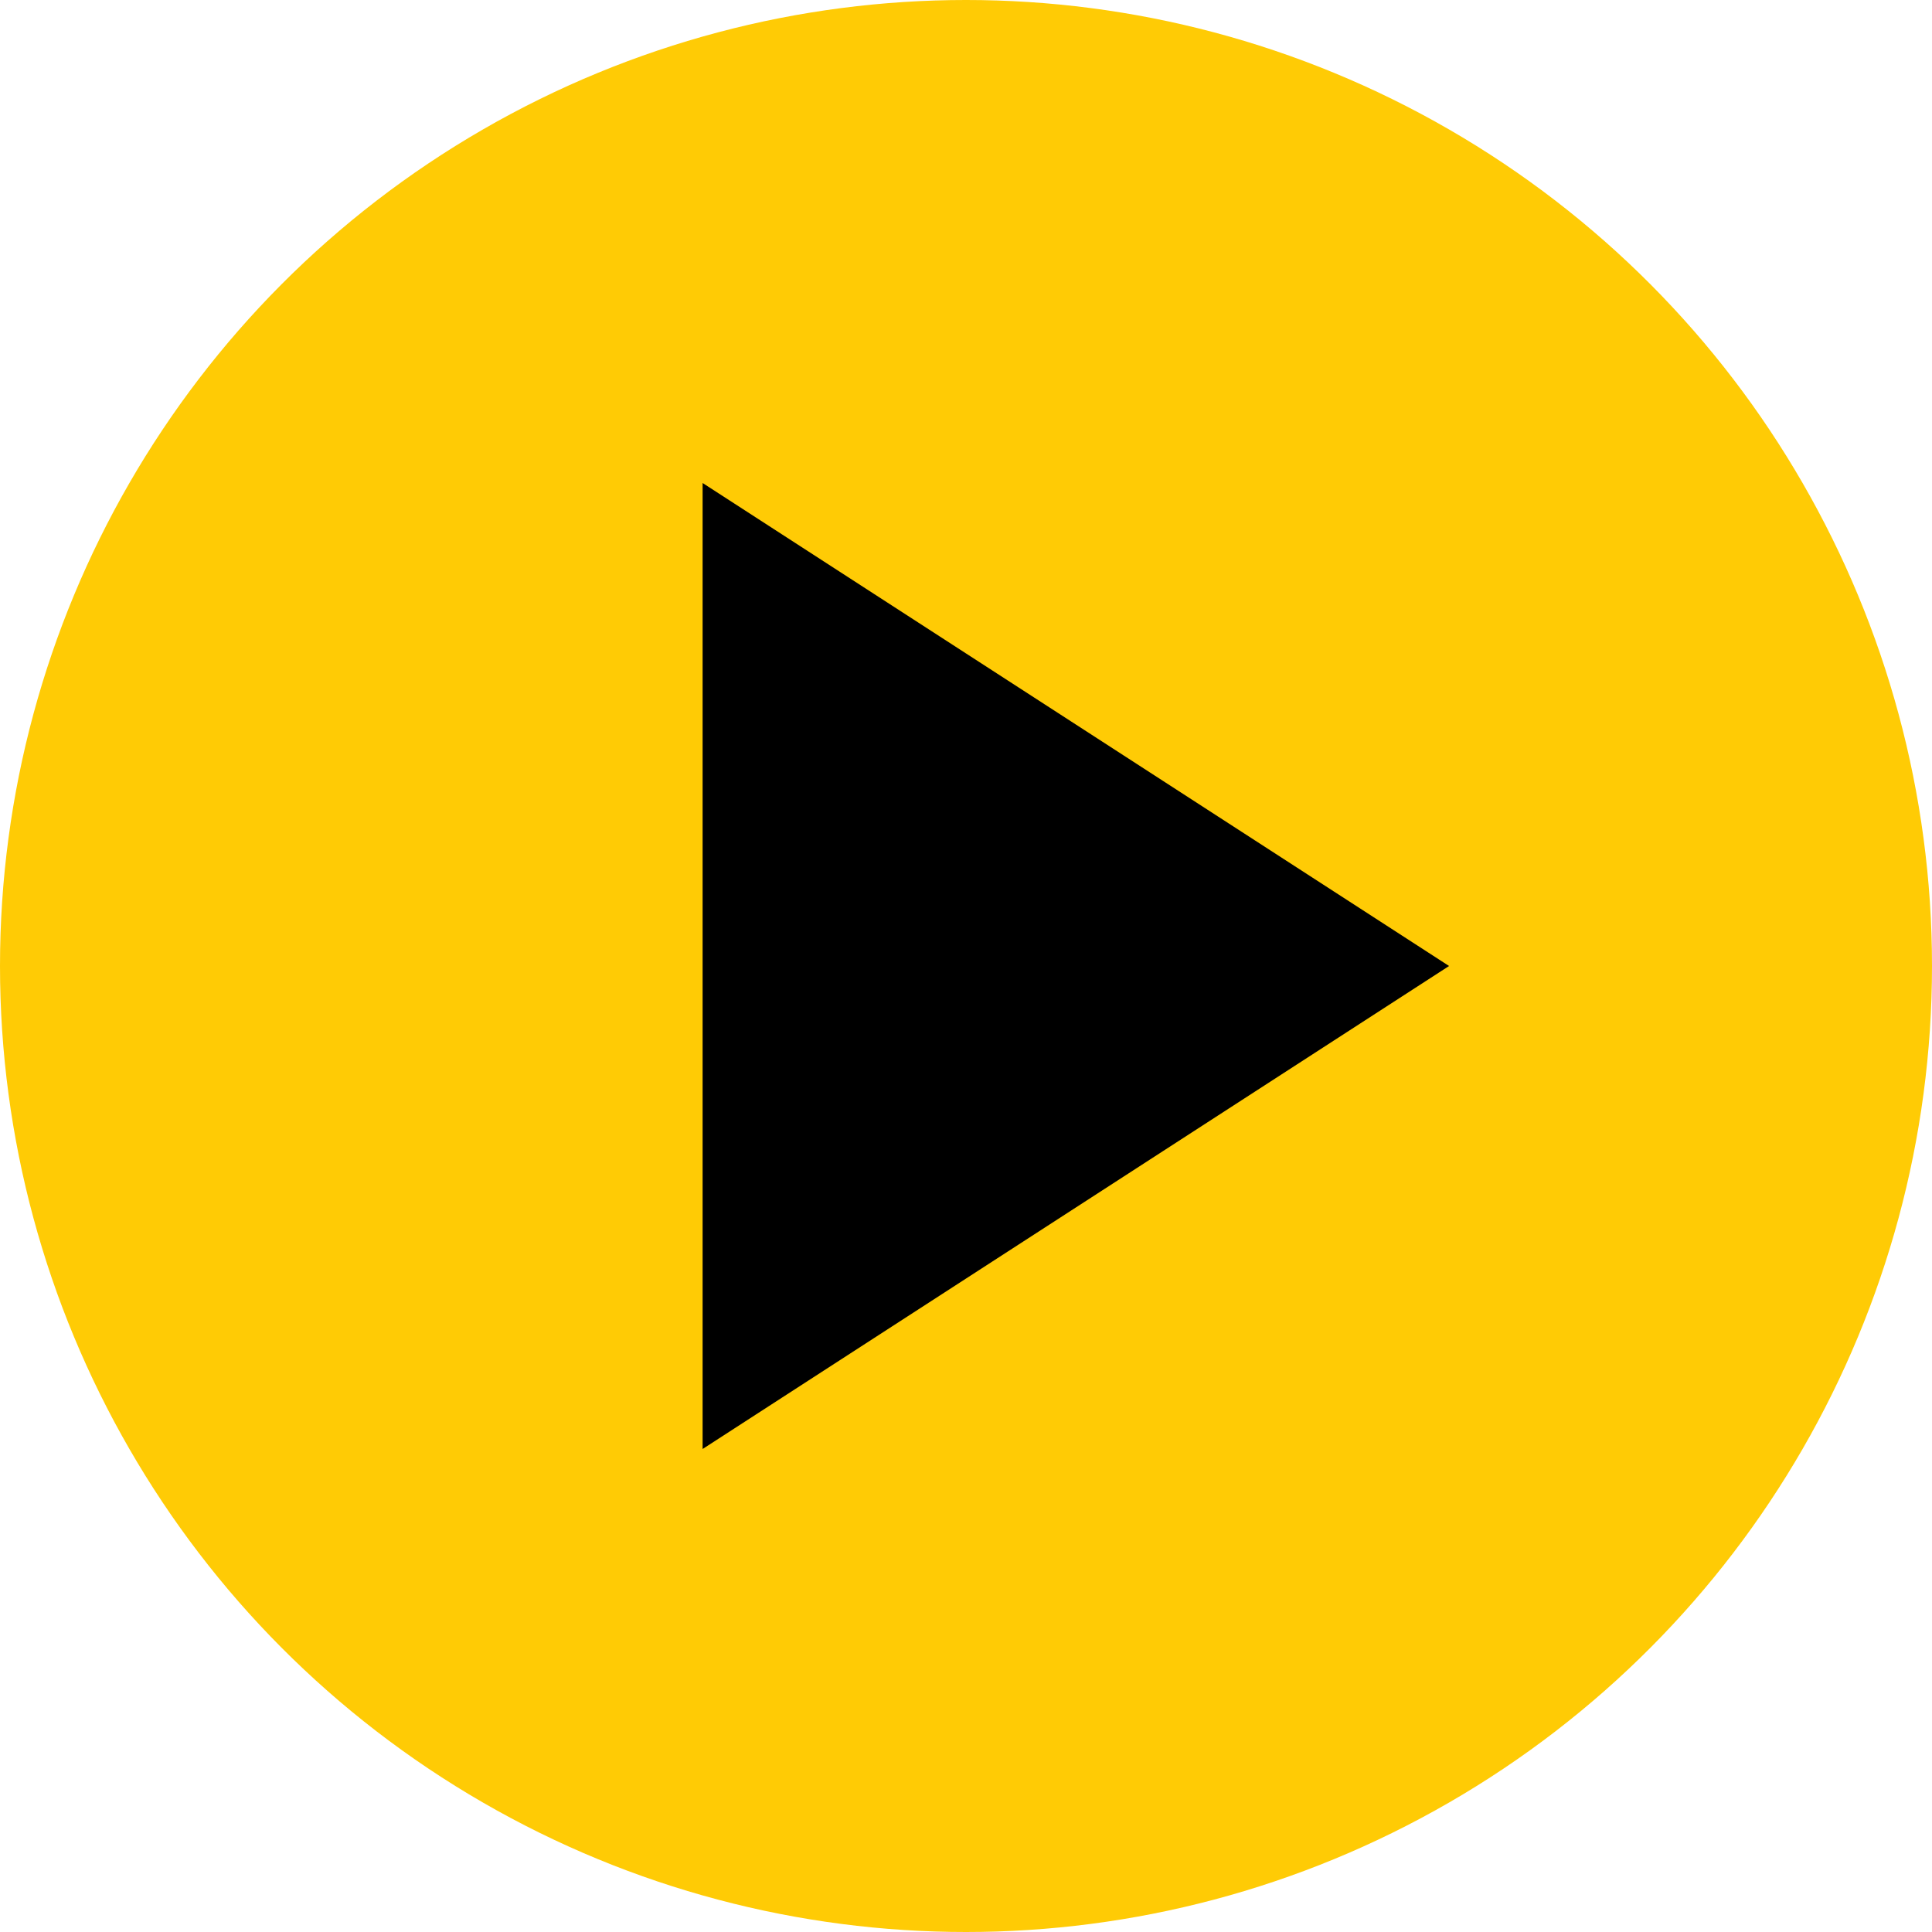
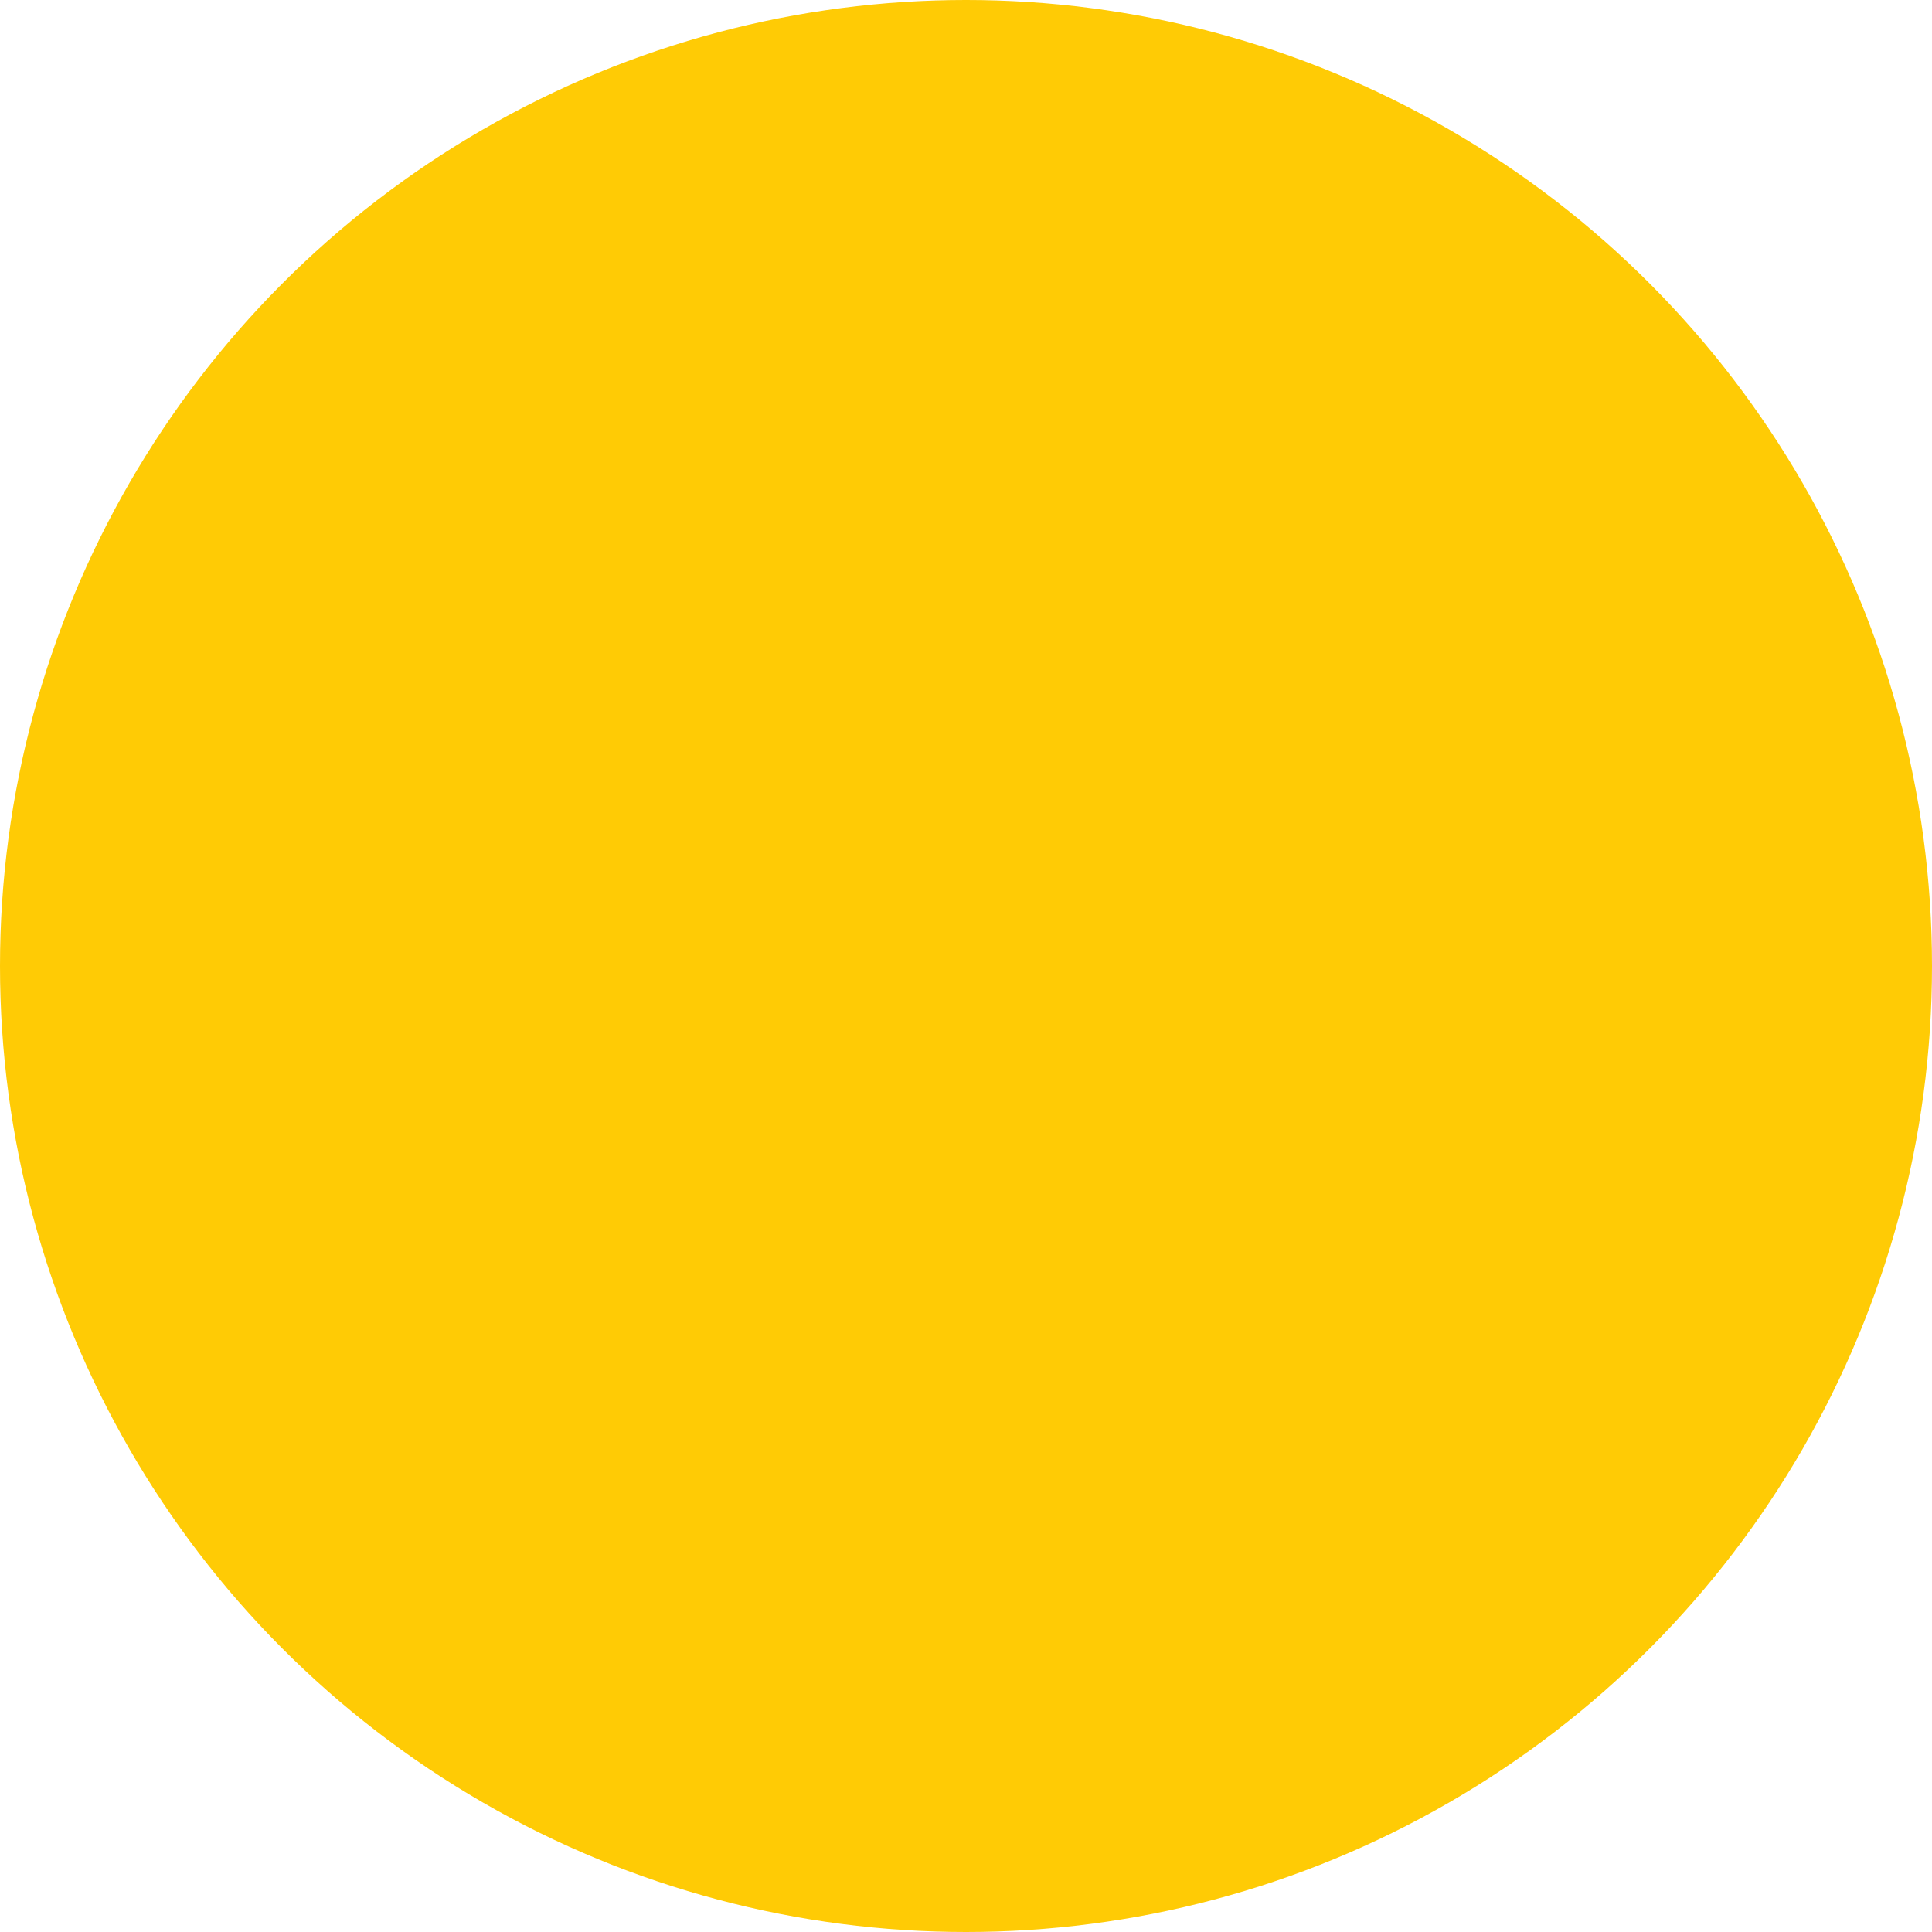
<svg xmlns="http://www.w3.org/2000/svg" width="30" height="30" viewBox="0 0 30 30" fill="none">
  <circle cx="15" cy="15" r="15" fill="#FFCB05" />
-   <path fill-rule="evenodd" clip-rule="evenodd" d="M10.91 7.5L22.501 15L10.91 22.5V7.5Z" fill="black" />
</svg>